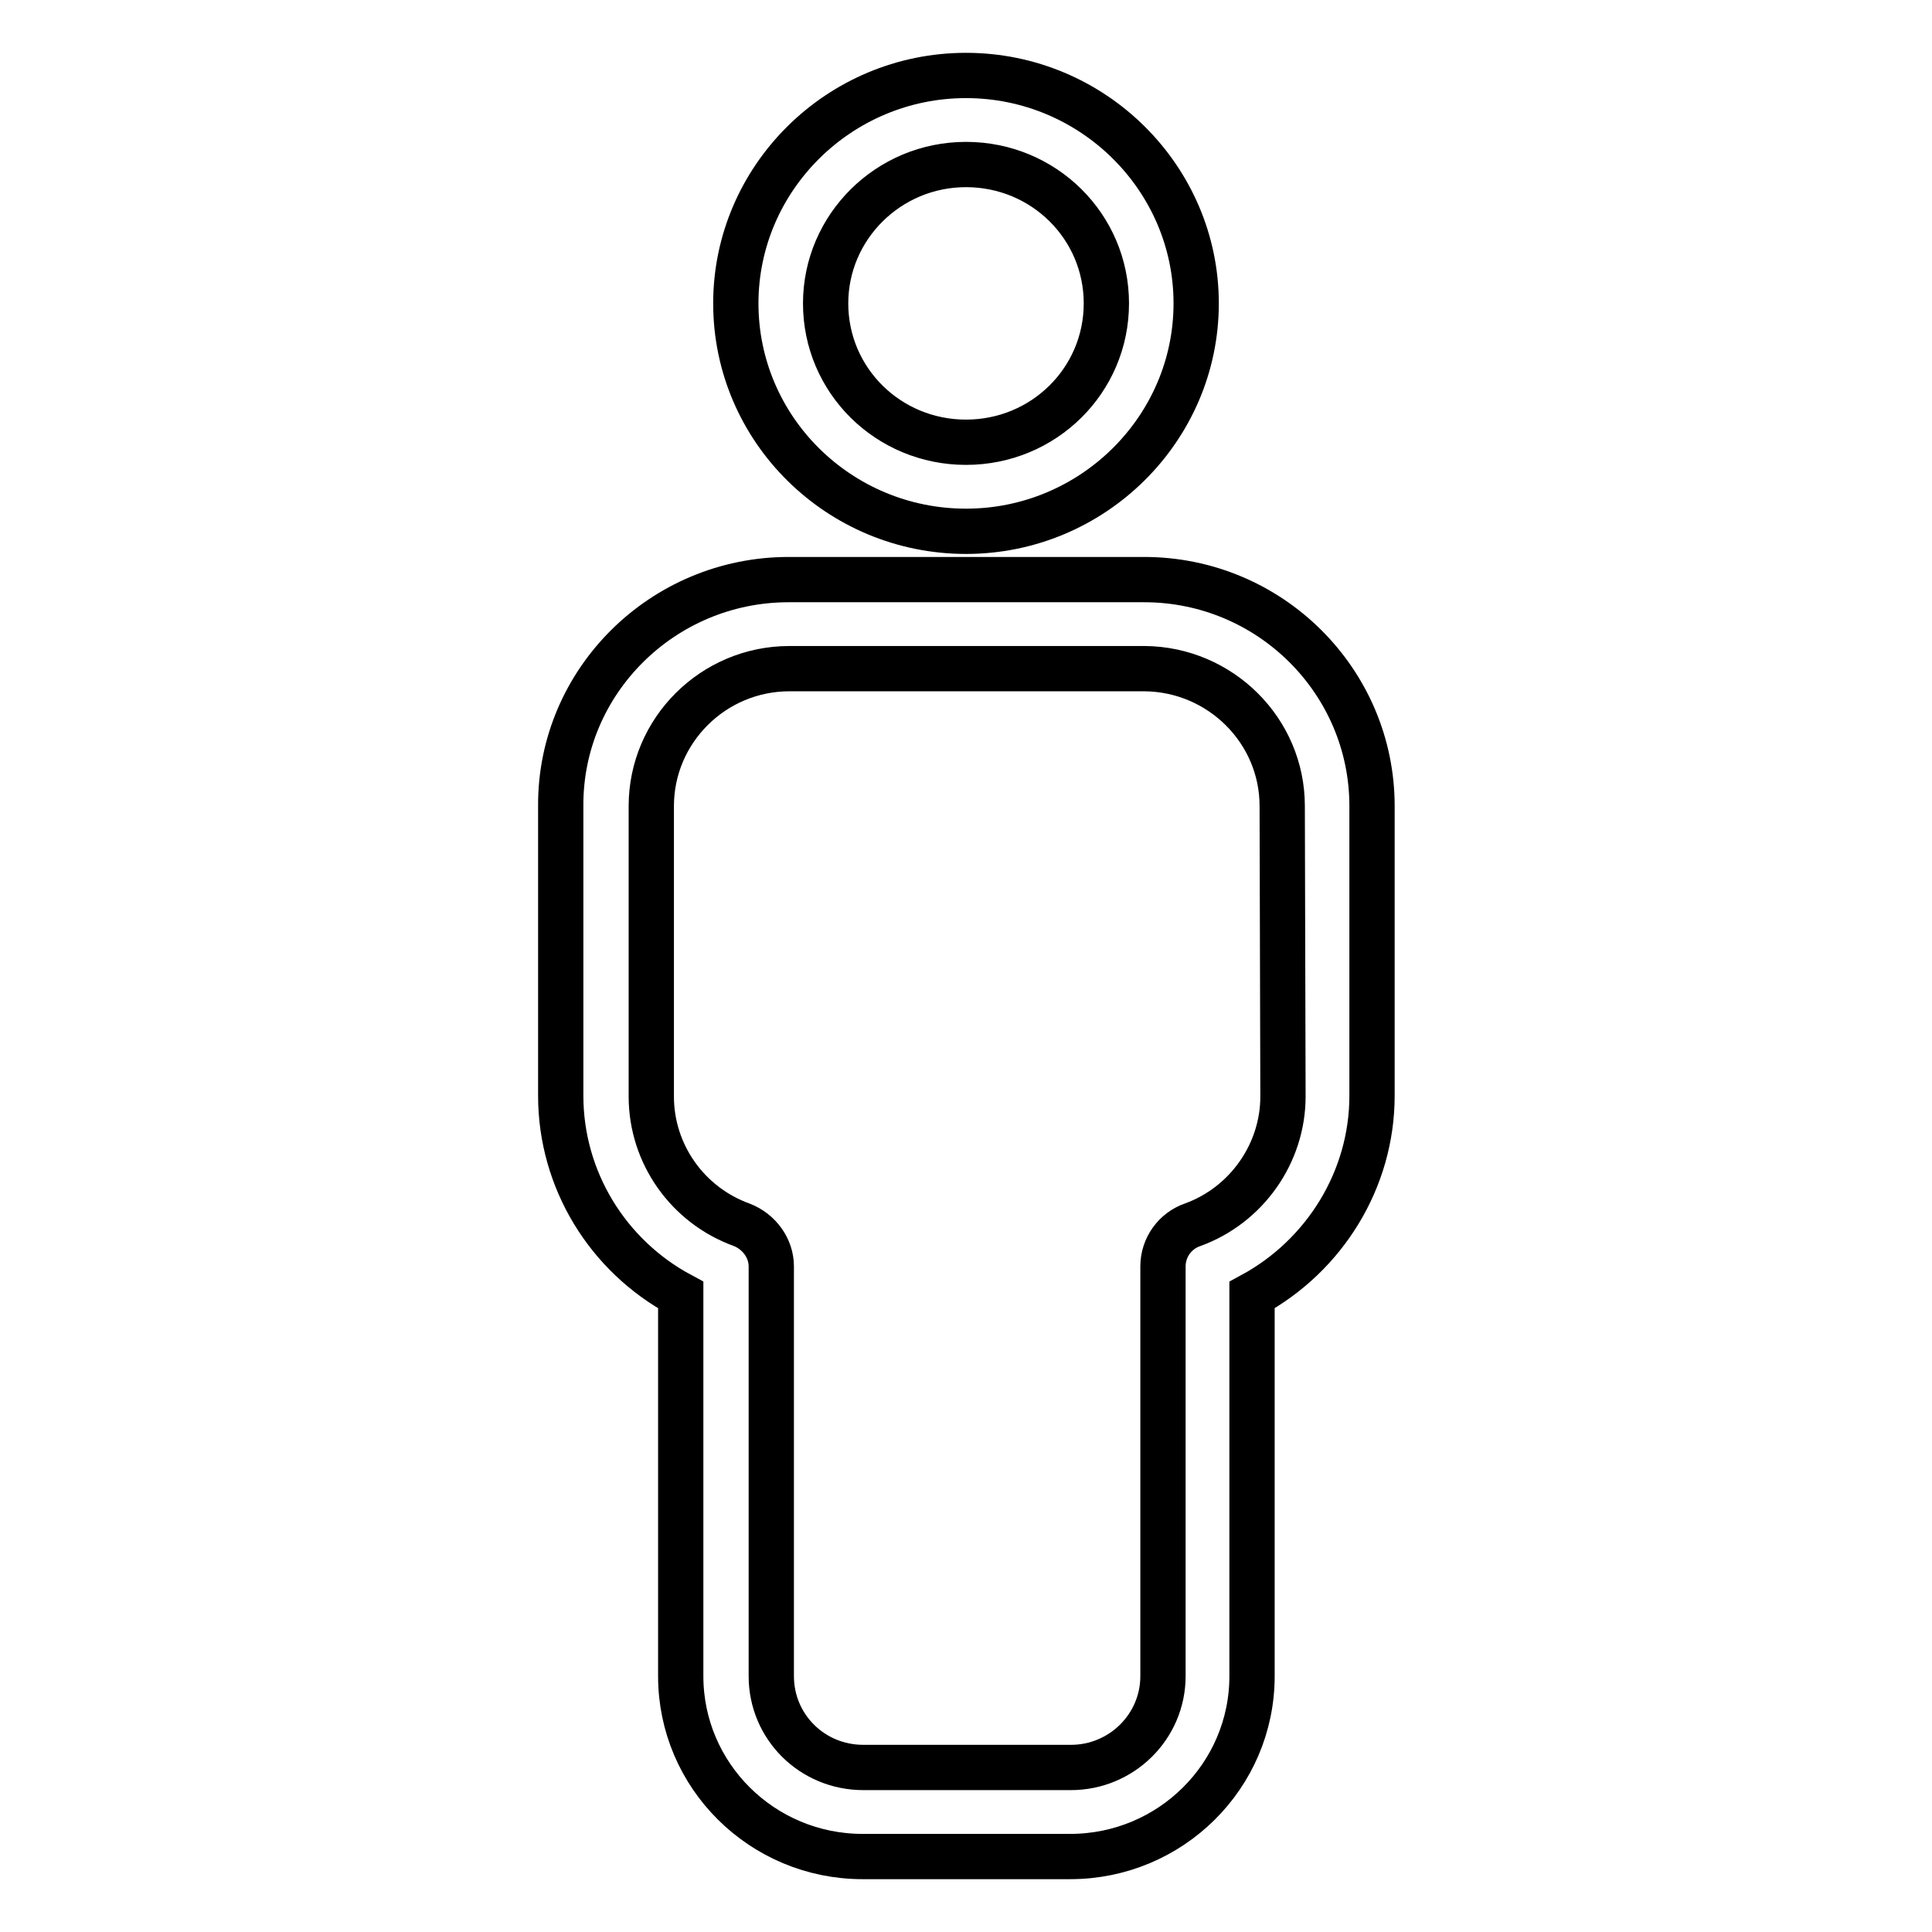
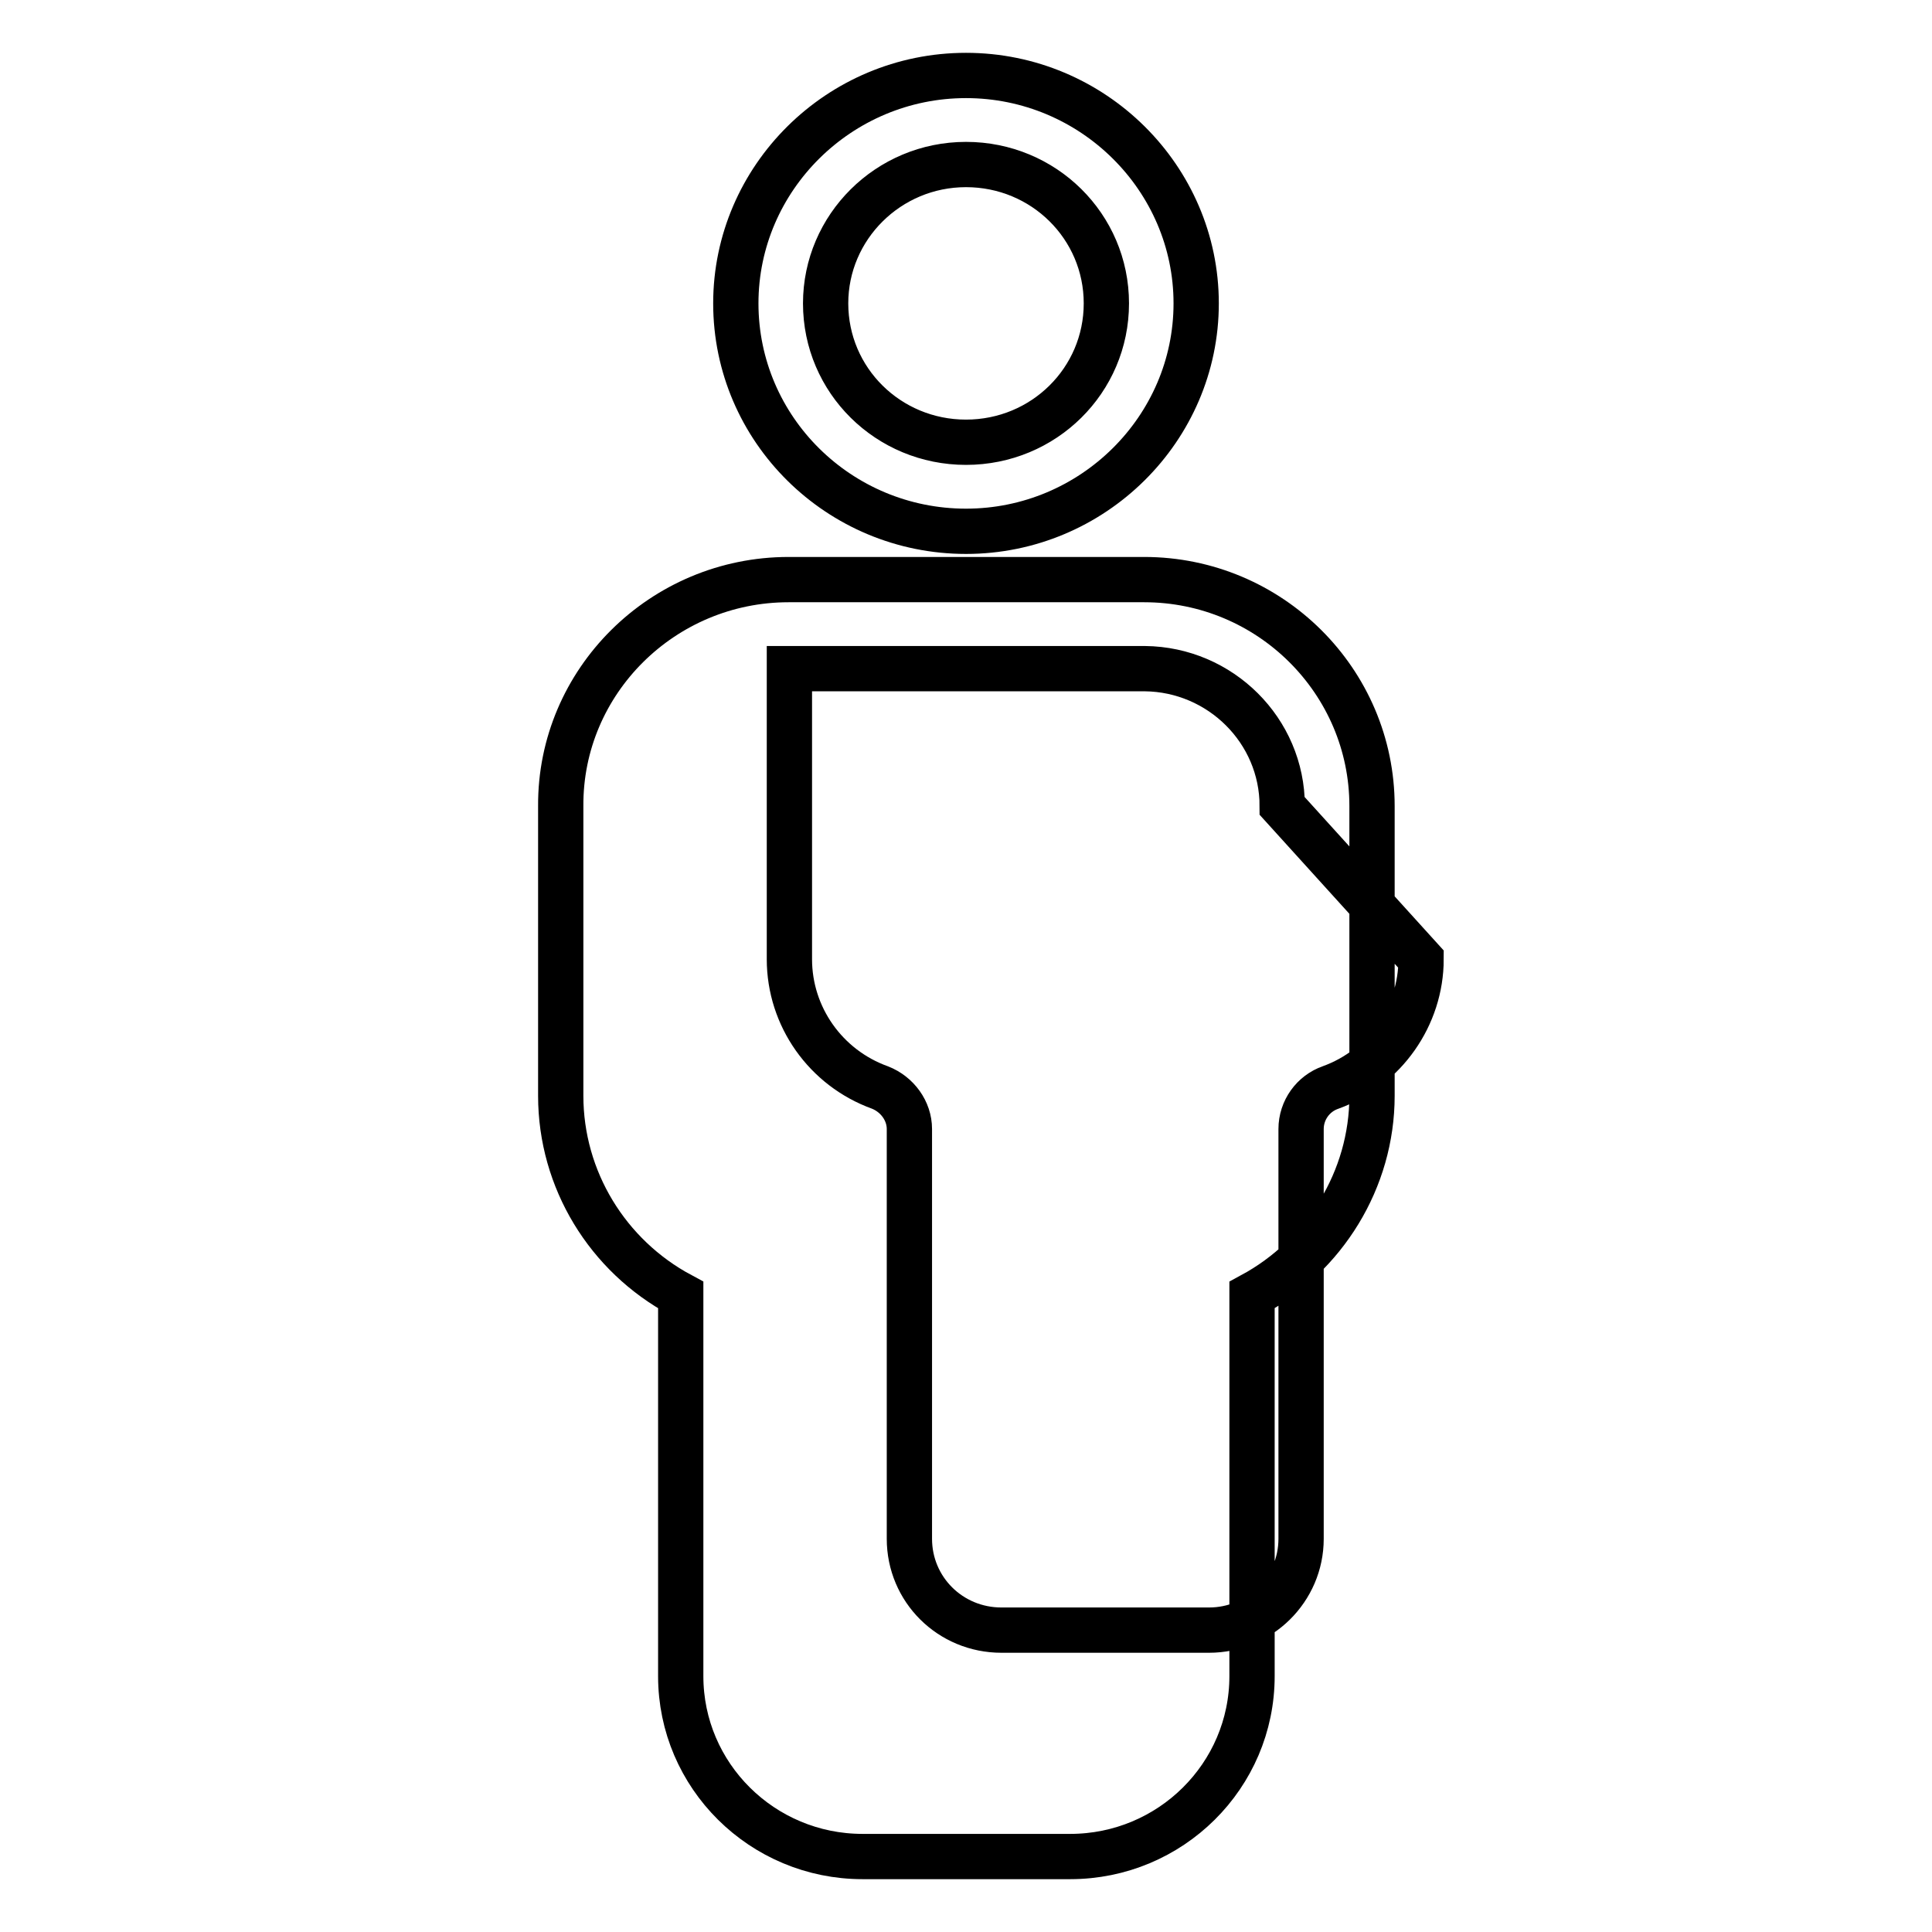
<svg xmlns="http://www.w3.org/2000/svg" version="1.1" x="0px" y="0px" viewBox="0 0 256 256" enable-background="new 0 0 256 256" xml:space="preserve">
  <g>
-     <path stroke-width="6" fill-opacity="0" stroke="#000000" d="M97.5,40.2c0,16.7,13.7,30.2,30.5,30.2c16.8,0,30.5-13.6,30.5-30.2S144.8,10,128,10S97.5,23.6,97.5,40.2z  M128,21.8c10.3,0,18.6,8.2,18.6,18.4c0,10.2-8.3,18.4-18.6,18.4c-10.3,0-18.6-8.2-18.6-18.4C109.4,30.1,117.7,21.8,128,21.8z  M104.5,76.8L104.5,76.8l47.1,0c16.7,0,30.2,13.5,30.2,30v38.4c0,11.1-6.3,21.2-15.9,26.4v50.5c0,13.2-10.8,23.9-24.1,23.9h-27.5 c-13.3,0-24.1-10.7-24.1-23.9v-50.5c-9.7-5.2-15.9-15.3-15.9-26.4v-38.4C74.2,90.3,87.8,76.8,104.5,76.8L104.5,76.8z M169.9,106.8 c0-10-8.2-18.1-18.2-18.2h-47.1c-10.1,0-18.3,8.2-18.3,18.2v38.5c0,7.6,4.8,14.4,12,17c2.3,0.9,3.9,3.1,3.9,5.5v54.3 c0,6.7,5.4,12.1,12.2,12.1h27.5c6.7,0,12.2-5.4,12.2-12.1v-54.3c0-2.5,1.6-4.7,3.9-5.5c7.2-2.6,12-9.5,12-17L169.9,106.8 L169.9,106.8z" />
+     <path stroke-width="6" fill-opacity="0" stroke="#000000" d="M97.5,40.2c0,16.7,13.7,30.2,30.5,30.2c16.8,0,30.5-13.6,30.5-30.2S144.8,10,128,10S97.5,23.6,97.5,40.2z  M128,21.8c10.3,0,18.6,8.2,18.6,18.4c0,10.2-8.3,18.4-18.6,18.4c-10.3,0-18.6-8.2-18.6-18.4C109.4,30.1,117.7,21.8,128,21.8z  M104.5,76.8L104.5,76.8l47.1,0c16.7,0,30.2,13.5,30.2,30v38.4c0,11.1-6.3,21.2-15.9,26.4v50.5c0,13.2-10.8,23.9-24.1,23.9h-27.5 c-13.3,0-24.1-10.7-24.1-23.9v-50.5c-9.7-5.2-15.9-15.3-15.9-26.4v-38.4C74.2,90.3,87.8,76.8,104.5,76.8L104.5,76.8z M169.9,106.8 c0-10-8.2-18.1-18.2-18.2h-47.1v38.5c0,7.6,4.8,14.4,12,17c2.3,0.9,3.9,3.1,3.9,5.5v54.3 c0,6.7,5.4,12.1,12.2,12.1h27.5c6.7,0,12.2-5.4,12.2-12.1v-54.3c0-2.5,1.6-4.7,3.9-5.5c7.2-2.6,12-9.5,12-17L169.9,106.8 L169.9,106.8z" />
  </g>
</svg>